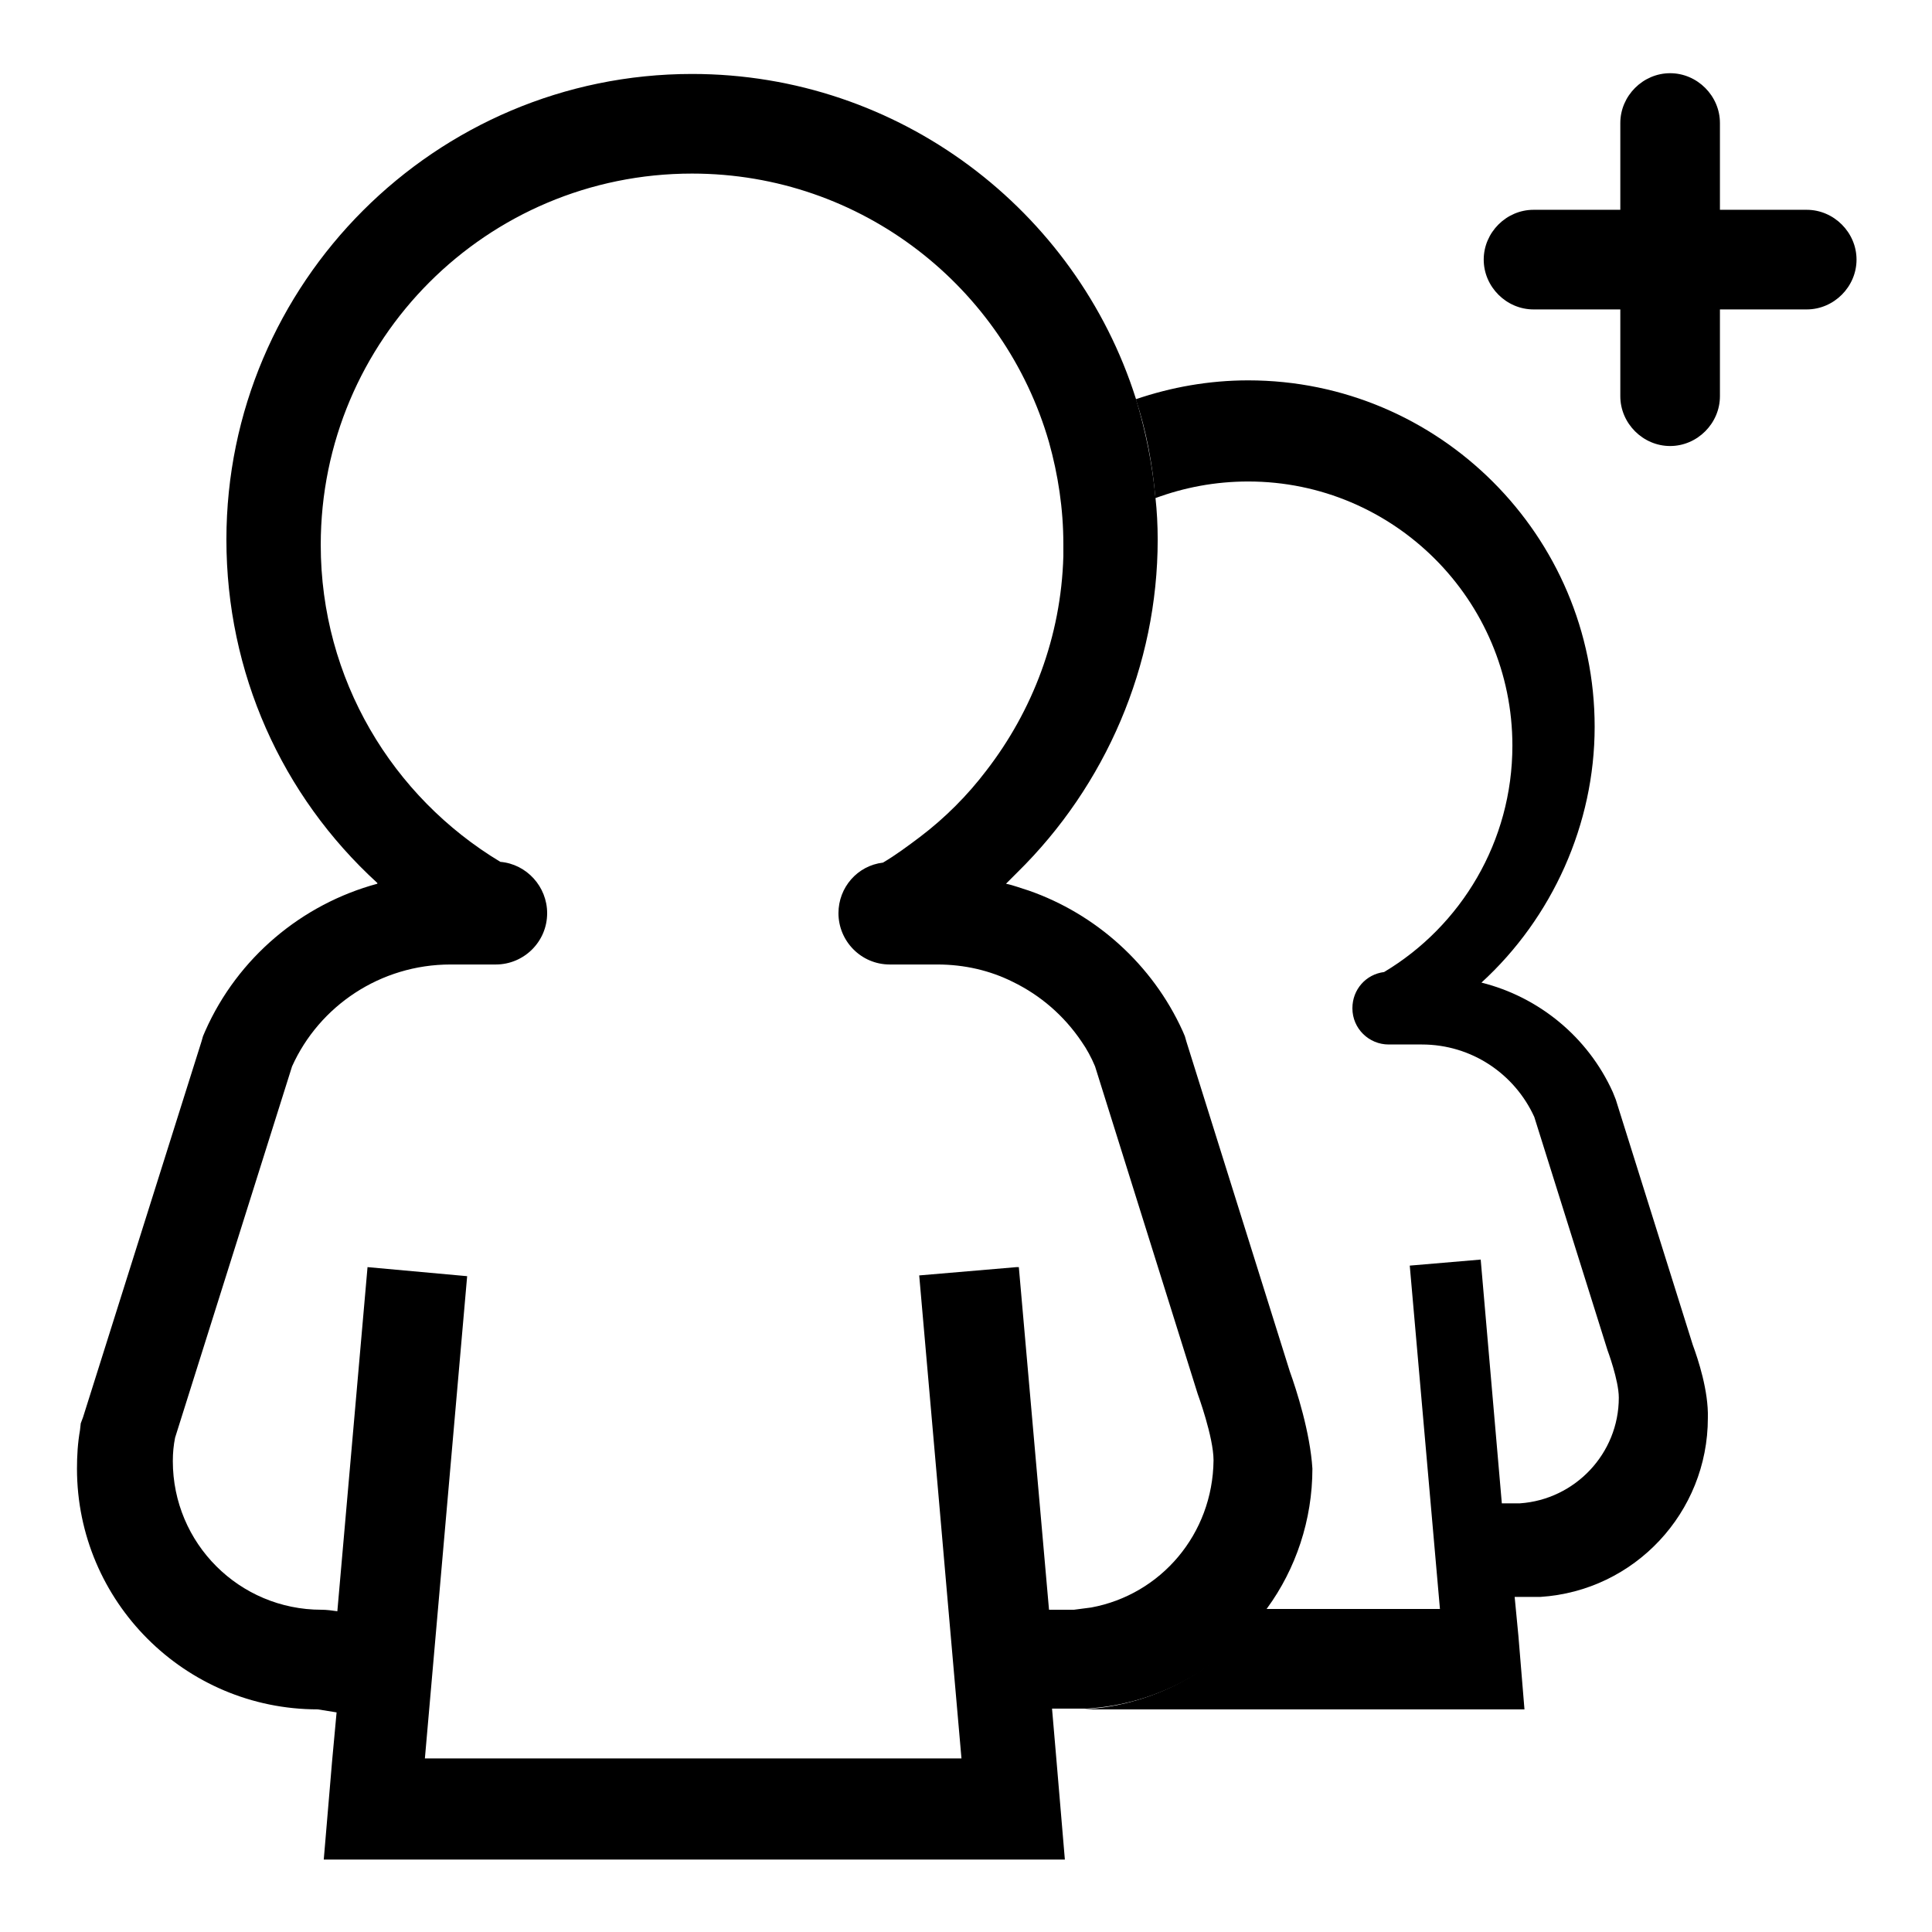
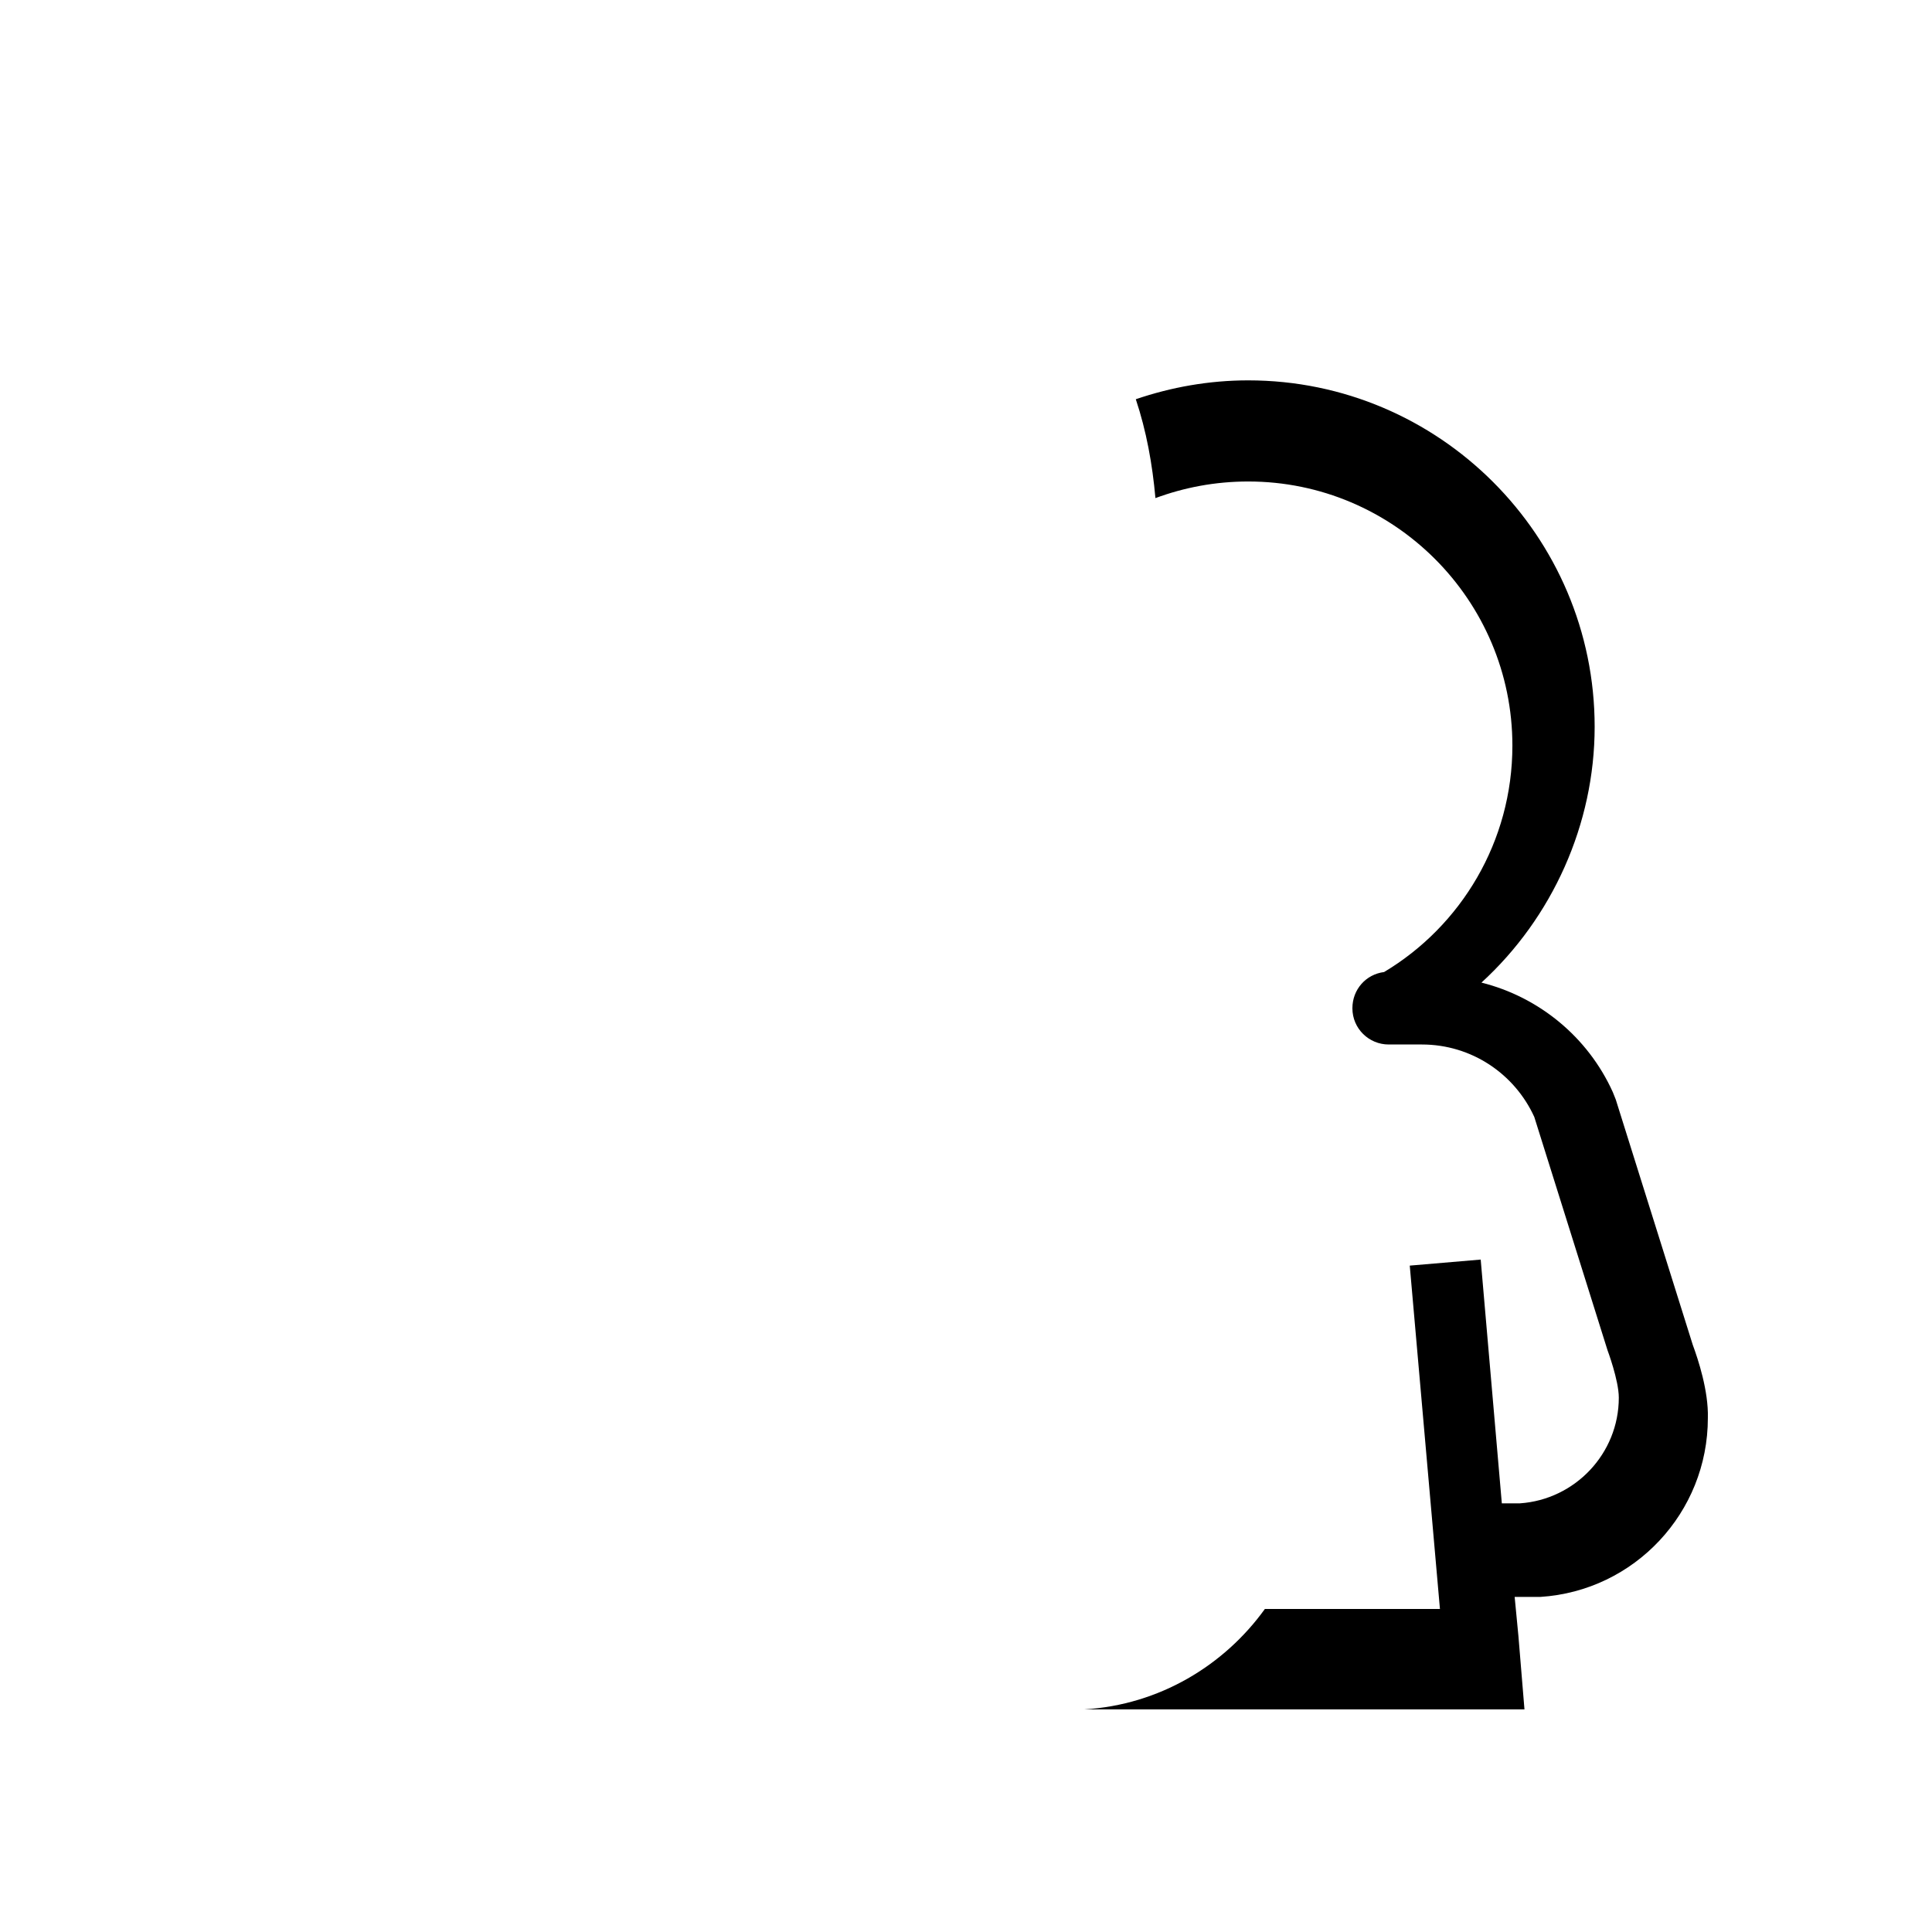
<svg xmlns="http://www.w3.org/2000/svg" version="1.1" x="0px" y="0px" viewBox="0 0 256 256" enable-background="new 0 0 256 256" xml:space="preserve">
  <g>
    <path fill="#000000" d="M224.3,178.2l-10.2-32.5l-0.2-0.5l-0.2-0.5c-3.3-7.3-9.8-12.6-17.4-14.5c9.4-8.6,15-21,15-33.9 c0-25.3-20.6-45.9-45.9-45.9c-5.2,0-10.2,0.9-14.9,2.5c1.4,4.2,2.2,8.6,2.6,13.1c3.8-1.4,7.9-2.2,12.3-2.2c19.3,0,35,15.7,35,35 c0,12.7-6.8,23.9-17,30c-2.4,0.3-4.2,2.3-4.2,4.8c0,2.7,2.2,4.8,4.8,4.8h0h4v0c0.1,0,0.3,0,0.4,0c6.6,0,12.3,3.9,14.9,9.6l9.7,30.9 c0,0,1.5,4,1.5,6.3c0,7.4-5.8,13.5-13.1,14h-2.4l-2.8-32.3l-9.4,0.8l4,45.5h-23.2c-5.4,7.5-14,12.7-23.9,13.3l-0.3,0h58.6l-0.8-9.7 l-0.5-5.2h3.1l0.3,0c12.5-0.8,22.2-11.2,22.2-23.7C226.4,184.3,225,180.1,224.3,178.2L224.3,178.2z" />
-     <path fill="#000000" d="M170.9,181.7l-13.7-43.7l-0.2-0.7l-0.3-0.7c-4-8.8-11.5-15.5-20.4-18.6c-1-0.3-2-0.7-3-0.9 c0.5-0.5,1-1,1.5-1.5c11.7-11.5,18.6-27.4,18.6-44.1c0-1.9-0.1-3.8-0.3-5.6c-0.4-4.4-1.3-8.8-2.6-13.1c-7.9-24.9-31.3-43-58.8-43 c-34,0-61.7,27.7-61.7,61.7c0,17.6,7.3,33.9,20,45.5l0,0.1c-10,2.7-18.5,9.8-22.8,19.5l-0.3,0.7l-0.2,0.7l-15.7,49.8l-0.3,0.8 l-0.1,0.9c-0.3,1.7-0.4,3.4-0.4,5.1c0,17.6,14.3,31.9,31.9,31.9l2.5,0.4l-0.6,6.5l-1.1,13h98.2l-1.1-13l-0.6-7h4.2l0.1,0l0.3,0 c9.9-0.6,18.5-5.8,23.9-13.3c3.8-5.2,6-11.7,6-18.5C173.6,189.8,171.8,184.2,170.9,181.7z M144.6,213c-0.8,0.1-1.5,0.2-2.3,0.3H139 l-4-45.4l-0.3,0l-12.9,1.1l2.5,28.5l1.2,13.8l1.9,21.7H56.3l5.6-63.9l-13.2-1.2l-4,45.6c-0.7-0.1-1.4-0.2-2.1-0.2 c-10.9,0-19.7-8.8-19.7-19.7c0-1.1,0.1-2.1,0.3-3.1l15.5-49.2c3.6-8,11.7-13.5,21-13.5c0.3,0,0.7,0,1,0h4.2c0.3,0,0.5,0,0.8,0 c3.7,0,6.8-3,6.8-6.8c0-3.5-2.7-6.5-6.2-6.8l0,0C52,105.6,42.5,90,42.5,72.2C42.5,45,64.5,23,91.7,23c22.5,0,41.4,15.1,47.3,35.6 c1.2,4.3,1.9,8.8,1.9,13.5c0,0.5,0,1.1,0,1.6c-0.3,10.7-4.1,20.5-10.2,28.4c-2.5,3.3-5.5,6.3-8.8,8.8c-1.6,1.2-3.2,2.4-4.9,3.4 c-3.4,0.4-5.9,3.3-5.9,6.7c0,3.7,3,6.8,6.8,6.8l0,0h5.7v0c0.2,0,0.4,0,0.6,0c3.6,0,7,0.8,10,2.3c3.7,1.8,6.8,4.5,9.1,7.9 c0.7,1,1.3,2.1,1.8,3.3l13.6,43.4c0,0,2.1,5.7,2.1,8.8C160.7,203.3,153.8,211.3,144.6,213z M239.4,27.8h-11.5V16.3 c0-3.6-3-6.6-6.6-6.6c-3.6,0-6.6,3-6.6,6.6v11.5h-11.5c-3.6,0-6.6,3-6.6,6.6c0,3.6,3,6.6,6.6,6.6h11.5v11.5c0,3.6,3,6.6,6.6,6.6 c3.6,0,6.6-3,6.6-6.6V41h11.5c3.6,0,6.6-3,6.6-6.6C246,30.8,243,27.8,239.4,27.8z" />
  </g>
</svg>